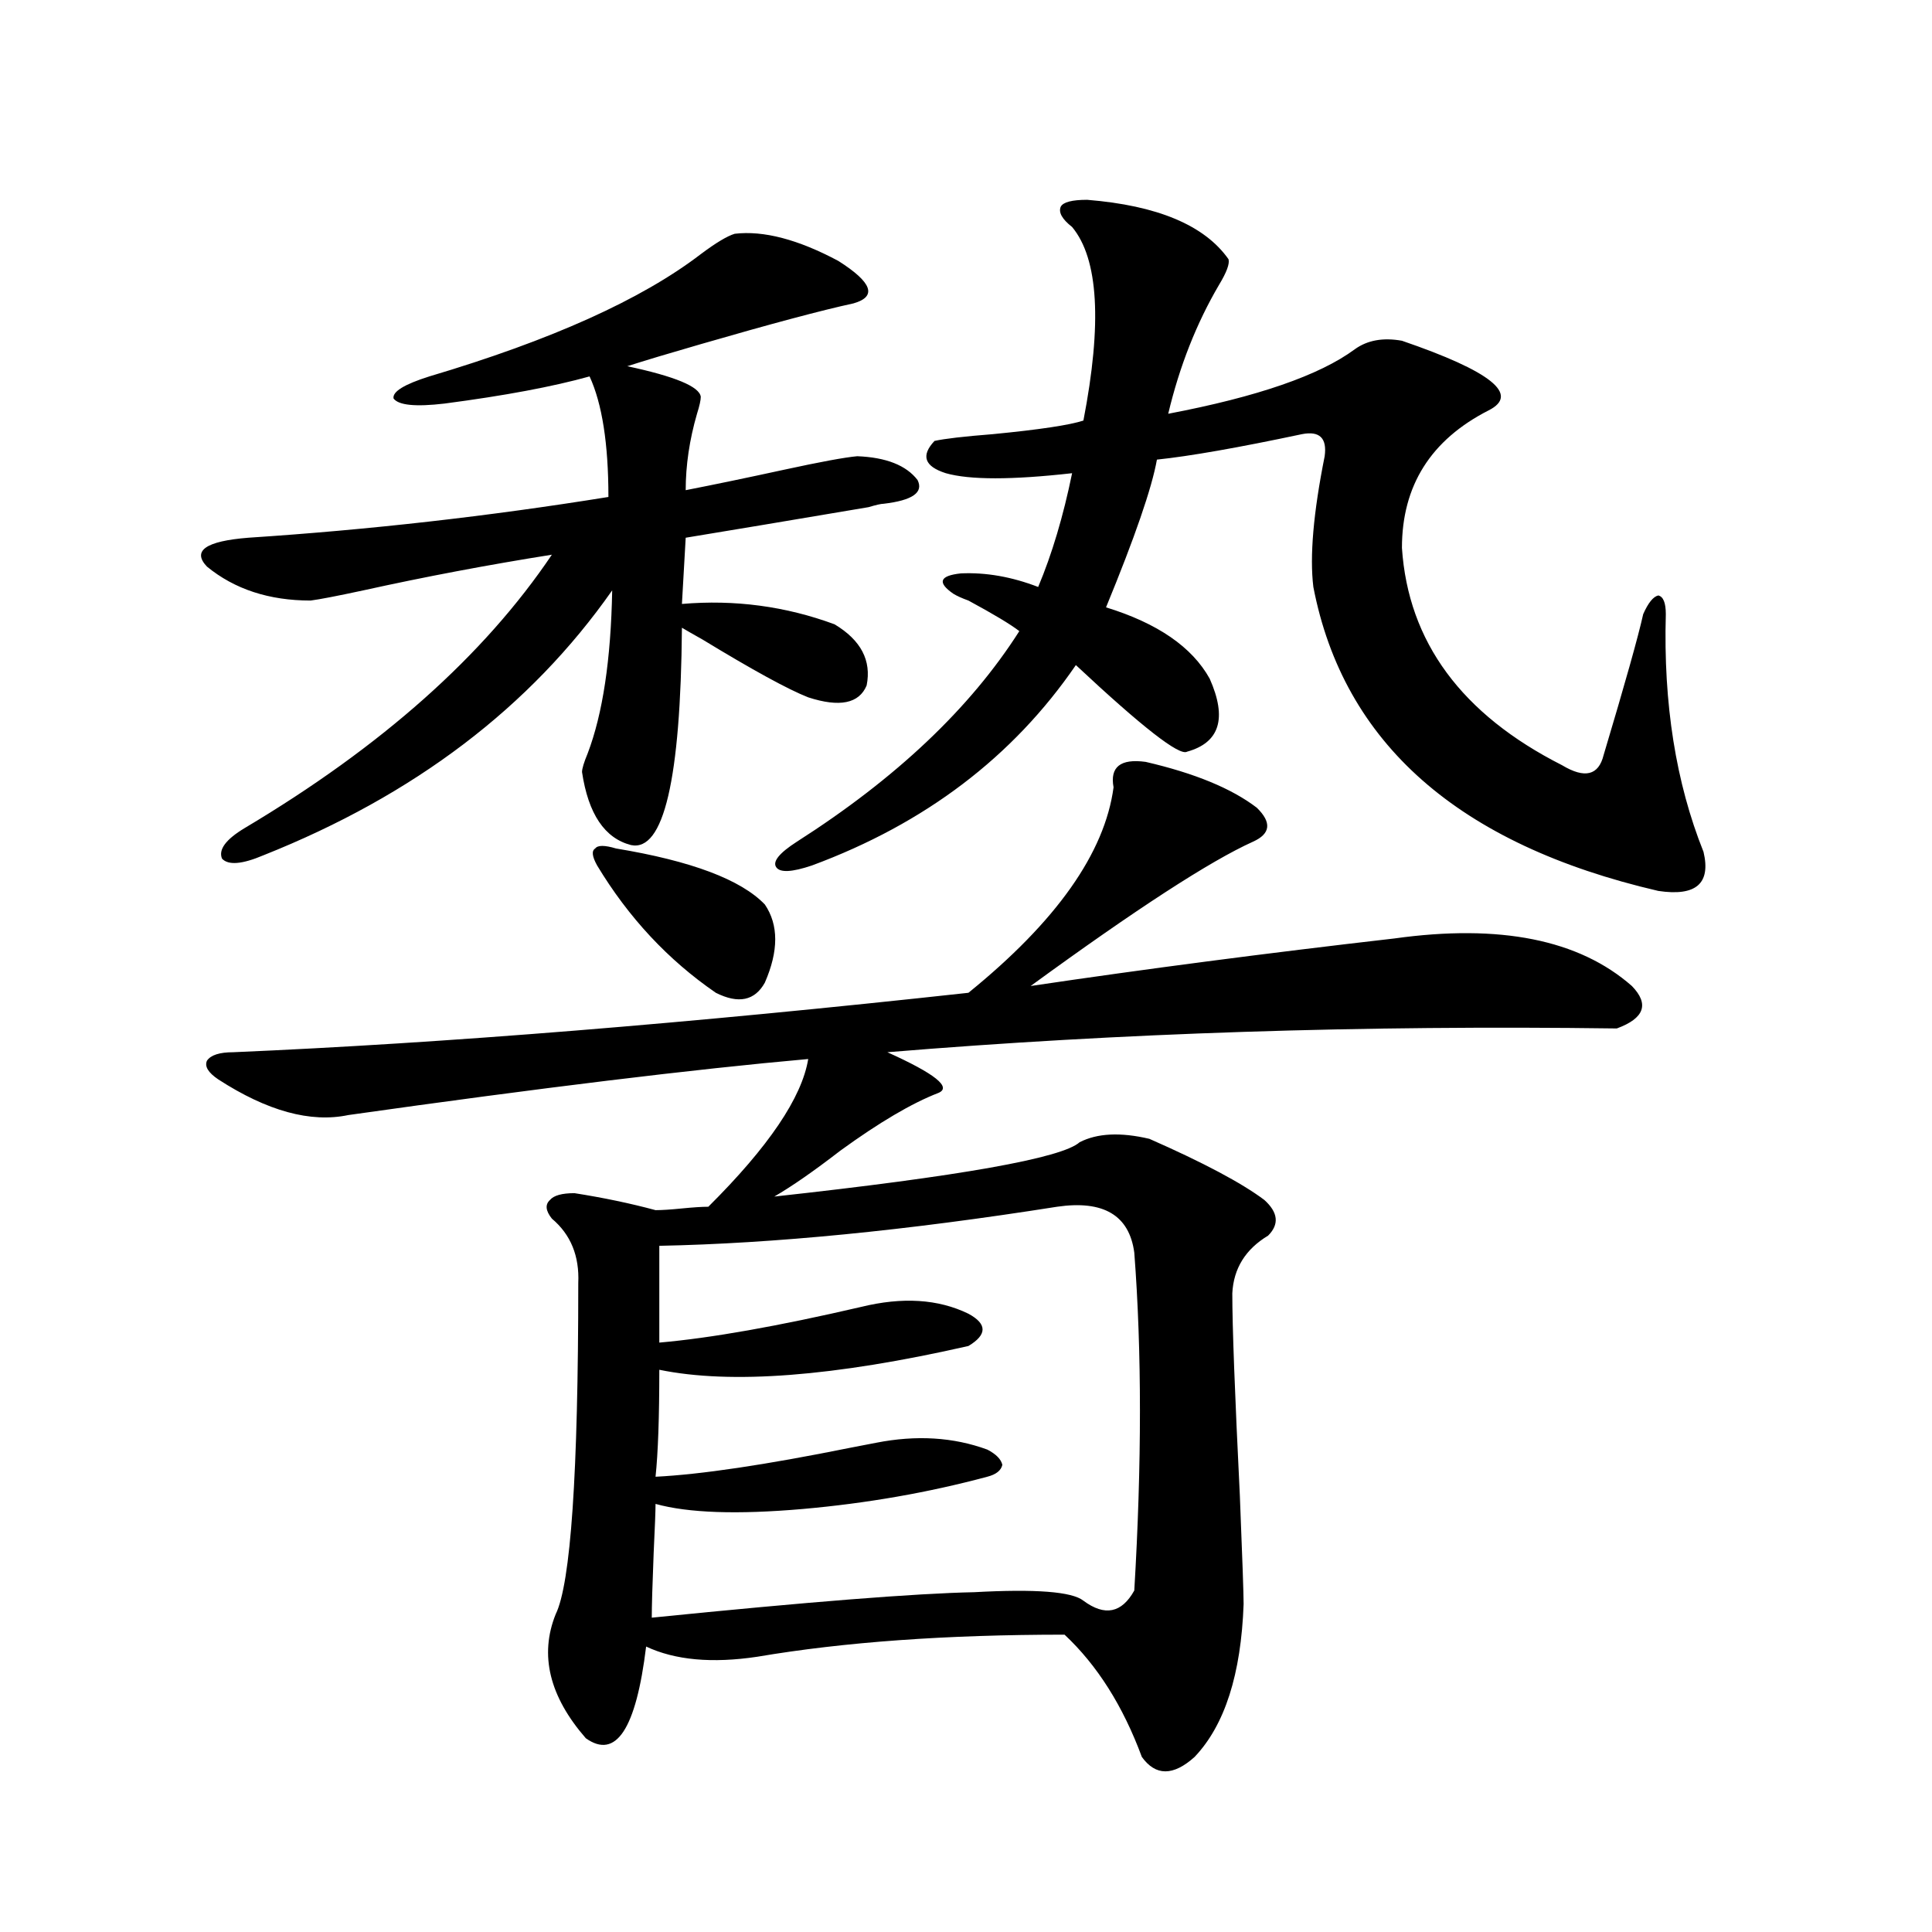
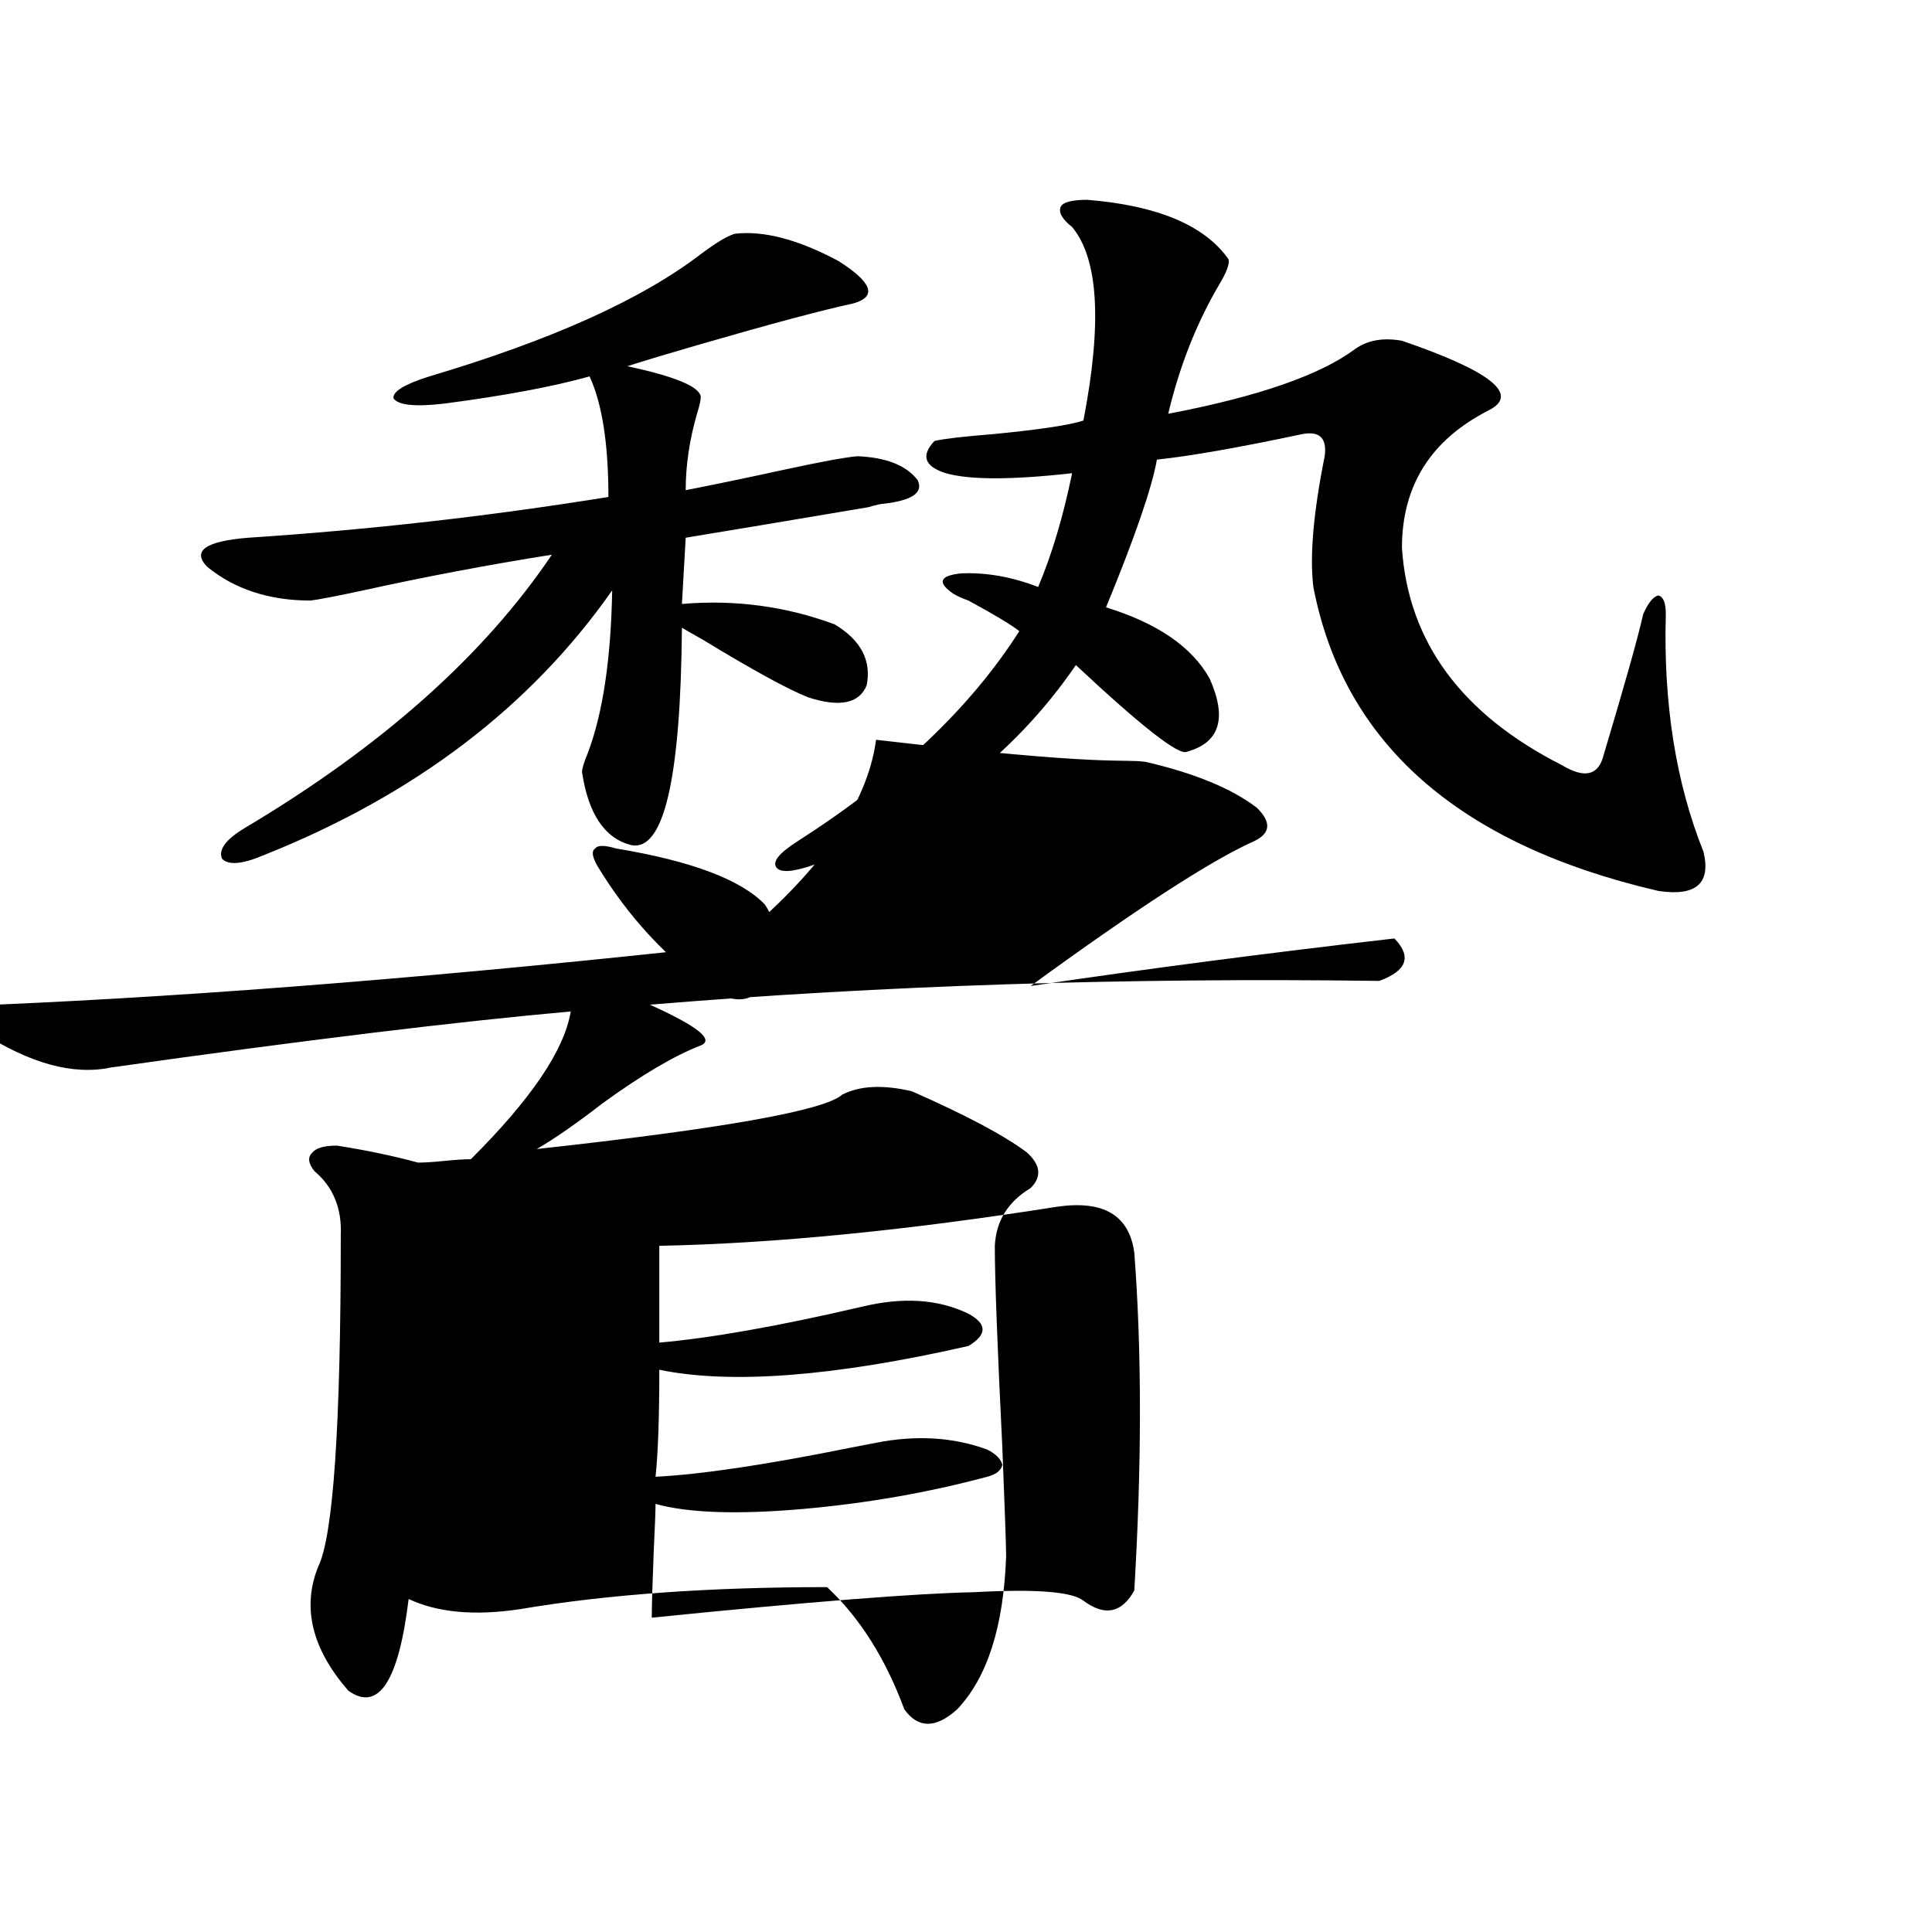
<svg xmlns="http://www.w3.org/2000/svg" version="1.1" id="图层_1" x="0px" y="0px" width="1000px" height="1000px" viewBox="0 0 1000 1000" enable-background="new 0 0 1000 1000" xml:space="preserve">
-   <path d="M380.283,121c14.954-1.758,32.835,2.939,53.657,14.063c17.561,11.138,20.152,18.457,7.805,21.973  c-16.265,3.516-42.605,10.547-79.022,21.094c-16.265,4.697-28.947,8.501-38.048,11.426c24.71,5.273,37.393,10.547,38.048,15.82  c0,1.758-0.655,4.697-1.951,8.789c-3.902,13.486-5.854,26.67-5.854,39.551c14.954-2.925,31.859-6.44,50.73-10.547  c18.856-4.092,31.539-6.44,38.048-7.031c14.954,0.591,25.365,4.697,31.219,12.305c3.247,6.455-2.606,10.547-17.561,12.305  c-1.311,0-3.902,0.591-7.805,1.758c-41.63,7.031-73.169,12.305-94.632,15.82l-1.951,34.277c27.316-2.334,53.657,1.182,79.022,10.547  c13.658,8.213,19.177,18.76,16.585,31.641c-3.902,9.38-13.993,11.426-30.243,6.152c-10.411-4.092-28.627-14.063-54.633-29.883  c-5.213-2.925-8.78-4.971-10.731-6.152c-0.655,78.525-9.436,116.016-26.341,112.5c-13.658-3.516-22.118-16.108-25.365-37.793  c0-1.758,0.976-4.971,2.927-9.668c7.805-20.503,12.027-48.628,12.683-84.375c-42.285,60.356-102.437,106.06-180.483,137.109  c-11.066,4.697-18.216,5.273-21.463,1.758c-1.951-4.683,1.951-9.956,11.707-15.82c70.883-42.188,123.899-89.346,159.021-141.504  c-33.17,5.273-65.699,11.426-97.559,18.457c-13.658,2.939-22.773,4.697-27.316,5.273c-21.463,0-39.358-5.85-53.657-17.578  c-7.805-8.198-0.655-13.184,21.463-14.941c62.438-4.092,124.54-11.123,186.337-21.094c0-27.534-3.262-48.34-9.756-62.402  c-18.871,5.273-43.901,9.971-75.12,14.063c-14.969,1.758-23.749,0.879-26.341-2.637c-0.655-3.516,5.519-7.319,18.536-11.426  c63.078-18.745,109.906-39.839,140.484-63.281C370.527,125.697,376.381,122.182,380.283,121z M592.961,394.34  c25.365,5.864,44.542,13.774,57.56,23.73c7.805,7.622,7.149,13.486-1.951,17.578c-22.118,9.971-60.486,34.868-115.119,74.707  c59.176-8.789,121.948-16.987,188.288-24.609c54.633-7.607,95.607,0.591,122.924,24.609c9.101,9.38,6.494,16.699-7.805,21.973  c-131.384-1.758-257.234,2.349-377.552,12.305c24.71,11.138,33.49,18.169,26.341,21.094c-13.658,5.273-30.578,15.244-50.73,29.883  c-13.658,10.547-25.045,18.457-34.146,23.73c96.248-10.547,148.93-19.912,158.045-28.125c9.101-4.683,21.128-5.273,36.097-1.758  c27.957,12.305,47.804,22.852,59.511,31.641c7.149,6.455,7.805,12.607,1.951,18.457c-11.707,7.031-17.896,17.002-18.536,29.883  c0,17.002,1.296,51.855,3.902,104.59c1.296,32.231,1.951,50.977,1.951,56.25c-1.311,36.324-9.756,62.691-25.365,79.102  c-11.066,9.957-20.167,9.957-27.316,0c-9.756-26.367-23.094-47.461-39.999-63.281c-61.142,0-114.144,3.805-159.021,11.426  c-23.414,3.516-42.605,1.758-57.56-5.273c-5.213,42.765-15.609,58.585-31.219,47.461c-18.871-21.684-24.069-43.066-15.609-64.16  c7.805-15.82,11.707-72.949,11.707-171.387c0.641-14.063-3.902-25.186-13.658-33.398c-3.262-4.092-3.582-7.319-0.976-9.668  c1.951-2.334,6.174-3.516,12.683-3.516c14.954,2.349,28.933,5.273,41.95,8.789c3.247,0,7.805-0.288,13.658-0.879  c5.854-0.576,10.396-0.879,13.658-0.879c31.219-31.05,48.444-56.538,51.706-76.465c-59.19,5.273-138.533,14.941-238.043,29.004  c-19.512,4.106-41.95-2.046-67.315-18.457c-5.213-3.516-7.164-6.729-5.854-9.668c1.951-2.925,6.494-4.395,13.658-4.395  c109.266-4.683,236.092-14.941,380.479-30.762c45.518-36.914,70.563-72.358,75.12-106.348  C574.425,396.977,579.943,392.582,592.961,394.34z M318.821,439.164c39.023,6.455,64.709,16.123,77.071,29.004  c7.149,10.547,7.149,24.033,0,40.43c-5.213,9.38-13.658,11.138-25.365,5.273c-24.725-16.987-45.212-38.96-61.462-65.918  c-2.606-4.683-2.927-7.607-0.976-8.789C309.386,437.406,312.968,437.406,318.821,439.164z M547.108,624.613  c-78.047,12.305-146.673,19.048-205.849,20.215v50.098c26.661-2.334,61.462-8.486,104.388-18.457  c21.463-5.273,39.999-4.092,55.608,3.516c9.756,5.273,9.756,10.85,0,16.699c-69.602,15.82-122.924,19.927-159.996,12.305  c0,24.609-0.655,43.066-1.951,55.371c23.414-1.167,56.904-6.152,100.485-14.941c5.854-1.167,10.396-2.046,13.658-2.637  c20.808-4.092,39.999-2.925,57.56,3.516c4.543,2.349,7.149,4.985,7.805,7.91c-0.655,2.939-3.262,4.985-7.805,6.152  c-30.578,8.213-62.438,13.774-95.607,16.699c-33.825,2.939-59.19,2.061-76.096-2.637c0,3.516-0.335,12.017-0.976,25.488  c-0.655,16.411-0.976,27.535-0.976,33.398c81.294-8.212,136.902-12.593,166.825-13.184c31.859-1.758,50.73-0.288,56.584,4.395  c11.052,8.199,19.832,6.441,26.341-5.273c3.902-65.615,3.902-123.926,0-174.902C584.501,629.008,571.163,621.098,547.108,624.613z   M562.718,103.422c36.417,2.939,60.807,13.184,73.169,30.762c0.641,2.349-0.976,6.743-4.878,13.184  c-11.707,19.927-20.487,42.188-26.341,66.797c46.173-8.789,78.367-19.912,96.583-33.398c6.494-4.683,14.634-6.152,24.39-4.395  c46.173,15.82,61.127,27.837,44.877,36.035c-29.923,15.244-44.877,38.975-44.877,71.191c3.247,48.643,30.884,86.133,82.925,112.5  c11.707,7.031,18.856,5.273,21.463-5.273c11.052-36.914,17.881-61.221,20.487-72.949c2.592-5.85,5.198-9.077,7.805-9.668  c2.592,0.591,3.902,3.818,3.902,9.668c-1.311,46.294,5.198,87.314,19.512,123.047c3.902,16.411-3.902,23.154-23.414,20.215  c-103.412-24.019-162.923-76.465-178.532-157.324c-1.951-15.82,0-38.369,5.854-67.676c1.296-9.365-2.606-13.184-11.707-11.426  c-33.17,7.031-58.215,11.426-75.12,13.184c-2.606,14.653-11.387,40.142-26.341,76.465c26.661,8.213,44.542,20.518,53.657,36.914  c9.101,20.518,5.198,33.11-11.707,37.793c-3.902,2.349-23.094-12.593-57.56-44.824c-32.529,47.461-78.047,82.041-136.582,103.711  c-10.411,3.516-16.585,3.818-18.536,0.879c-1.951-2.925,1.616-7.319,10.731-13.184c51.371-32.808,89.754-69.131,115.119-108.984  c-4.558-3.516-13.338-8.789-26.341-15.82c-3.262-1.167-5.854-2.334-7.805-3.516c-8.46-5.85-7.164-9.365,3.902-10.547  c13.003-0.576,26.341,1.758,39.999,7.031c7.149-16.987,13.003-36.611,17.561-58.887c-31.219,3.516-53.017,3.516-65.364,0  c-11.066-3.516-13.018-9.077-5.854-16.699c5.198-1.167,15.274-2.334,30.243-3.516c24.055-2.334,39.664-4.683,46.828-7.031  c9.756-50.386,7.805-83.784-5.854-100.195c-5.213-4.092-7.164-7.607-5.854-10.547C550.355,104.604,554.913,103.422,562.718,103.422z  " />
+   <path d="M380.283,121c14.954-1.758,32.835,2.939,53.657,14.063c17.561,11.138,20.152,18.457,7.805,21.973  c-16.265,3.516-42.605,10.547-79.022,21.094c-16.265,4.697-28.947,8.501-38.048,11.426c24.71,5.273,37.393,10.547,38.048,15.82  c0,1.758-0.655,4.697-1.951,8.789c-3.902,13.486-5.854,26.67-5.854,39.551c14.954-2.925,31.859-6.44,50.73-10.547  c18.856-4.092,31.539-6.44,38.048-7.031c14.954,0.591,25.365,4.697,31.219,12.305c3.247,6.455-2.606,10.547-17.561,12.305  c-1.311,0-3.902,0.591-7.805,1.758c-41.63,7.031-73.169,12.305-94.632,15.82l-1.951,34.277c27.316-2.334,53.657,1.182,79.022,10.547  c13.658,8.213,19.177,18.76,16.585,31.641c-3.902,9.38-13.993,11.426-30.243,6.152c-10.411-4.092-28.627-14.063-54.633-29.883  c-5.213-2.925-8.78-4.971-10.731-6.152c-0.655,78.525-9.436,116.016-26.341,112.5c-13.658-3.516-22.118-16.108-25.365-37.793  c0-1.758,0.976-4.971,2.927-9.668c7.805-20.503,12.027-48.628,12.683-84.375c-42.285,60.356-102.437,106.06-180.483,137.109  c-11.066,4.697-18.216,5.273-21.463,1.758c-1.951-4.683,1.951-9.956,11.707-15.82c70.883-42.188,123.899-89.346,159.021-141.504  c-33.17,5.273-65.699,11.426-97.559,18.457c-13.658,2.939-22.773,4.697-27.316,5.273c-21.463,0-39.358-5.85-53.657-17.578  c-7.805-8.198-0.655-13.184,21.463-14.941c62.438-4.092,124.54-11.123,186.337-21.094c0-27.534-3.262-48.34-9.756-62.402  c-18.871,5.273-43.901,9.971-75.12,14.063c-14.969,1.758-23.749,0.879-26.341-2.637c-0.655-3.516,5.519-7.319,18.536-11.426  c63.078-18.745,109.906-39.839,140.484-63.281C370.527,125.697,376.381,122.182,380.283,121z M592.961,394.34  c25.365,5.864,44.542,13.774,57.56,23.73c7.805,7.622,7.149,13.486-1.951,17.578c-22.118,9.971-60.486,34.868-115.119,74.707  c59.176-8.789,121.948-16.987,188.288-24.609c9.101,9.38,6.494,16.699-7.805,21.973  c-131.384-1.758-257.234,2.349-377.552,12.305c24.71,11.138,33.49,18.169,26.341,21.094c-13.658,5.273-30.578,15.244-50.73,29.883  c-13.658,10.547-25.045,18.457-34.146,23.73c96.248-10.547,148.93-19.912,158.045-28.125c9.101-4.683,21.128-5.273,36.097-1.758  c27.957,12.305,47.804,22.852,59.511,31.641c7.149,6.455,7.805,12.607,1.951,18.457c-11.707,7.031-17.896,17.002-18.536,29.883  c0,17.002,1.296,51.855,3.902,104.59c1.296,32.231,1.951,50.977,1.951,56.25c-1.311,36.324-9.756,62.691-25.365,79.102  c-11.066,9.957-20.167,9.957-27.316,0c-9.756-26.367-23.094-47.461-39.999-63.281c-61.142,0-114.144,3.805-159.021,11.426  c-23.414,3.516-42.605,1.758-57.56-5.273c-5.213,42.765-15.609,58.585-31.219,47.461c-18.871-21.684-24.069-43.066-15.609-64.16  c7.805-15.82,11.707-72.949,11.707-171.387c0.641-14.063-3.902-25.186-13.658-33.398c-3.262-4.092-3.582-7.319-0.976-9.668  c1.951-2.334,6.174-3.516,12.683-3.516c14.954,2.349,28.933,5.273,41.95,8.789c3.247,0,7.805-0.288,13.658-0.879  c5.854-0.576,10.396-0.879,13.658-0.879c31.219-31.05,48.444-56.538,51.706-76.465c-59.19,5.273-138.533,14.941-238.043,29.004  c-19.512,4.106-41.95-2.046-67.315-18.457c-5.213-3.516-7.164-6.729-5.854-9.668c1.951-2.925,6.494-4.395,13.658-4.395  c109.266-4.683,236.092-14.941,380.479-30.762c45.518-36.914,70.563-72.358,75.12-106.348  C574.425,396.977,579.943,392.582,592.961,394.34z M318.821,439.164c39.023,6.455,64.709,16.123,77.071,29.004  c7.149,10.547,7.149,24.033,0,40.43c-5.213,9.38-13.658,11.138-25.365,5.273c-24.725-16.987-45.212-38.96-61.462-65.918  c-2.606-4.683-2.927-7.607-0.976-8.789C309.386,437.406,312.968,437.406,318.821,439.164z M547.108,624.613  c-78.047,12.305-146.673,19.048-205.849,20.215v50.098c26.661-2.334,61.462-8.486,104.388-18.457  c21.463-5.273,39.999-4.092,55.608,3.516c9.756,5.273,9.756,10.85,0,16.699c-69.602,15.82-122.924,19.927-159.996,12.305  c0,24.609-0.655,43.066-1.951,55.371c23.414-1.167,56.904-6.152,100.485-14.941c5.854-1.167,10.396-2.046,13.658-2.637  c20.808-4.092,39.999-2.925,57.56,3.516c4.543,2.349,7.149,4.985,7.805,7.91c-0.655,2.939-3.262,4.985-7.805,6.152  c-30.578,8.213-62.438,13.774-95.607,16.699c-33.825,2.939-59.19,2.061-76.096-2.637c0,3.516-0.335,12.017-0.976,25.488  c-0.655,16.411-0.976,27.535-0.976,33.398c81.294-8.212,136.902-12.593,166.825-13.184c31.859-1.758,50.73-0.288,56.584,4.395  c11.052,8.199,19.832,6.441,26.341-5.273c3.902-65.615,3.902-123.926,0-174.902C584.501,629.008,571.163,621.098,547.108,624.613z   M562.718,103.422c36.417,2.939,60.807,13.184,73.169,30.762c0.641,2.349-0.976,6.743-4.878,13.184  c-11.707,19.927-20.487,42.188-26.341,66.797c46.173-8.789,78.367-19.912,96.583-33.398c6.494-4.683,14.634-6.152,24.39-4.395  c46.173,15.82,61.127,27.837,44.877,36.035c-29.923,15.244-44.877,38.975-44.877,71.191c3.247,48.643,30.884,86.133,82.925,112.5  c11.707,7.031,18.856,5.273,21.463-5.273c11.052-36.914,17.881-61.221,20.487-72.949c2.592-5.85,5.198-9.077,7.805-9.668  c2.592,0.591,3.902,3.818,3.902,9.668c-1.311,46.294,5.198,87.314,19.512,123.047c3.902,16.411-3.902,23.154-23.414,20.215  c-103.412-24.019-162.923-76.465-178.532-157.324c-1.951-15.82,0-38.369,5.854-67.676c1.296-9.365-2.606-13.184-11.707-11.426  c-33.17,7.031-58.215,11.426-75.12,13.184c-2.606,14.653-11.387,40.142-26.341,76.465c26.661,8.213,44.542,20.518,53.657,36.914  c9.101,20.518,5.198,33.11-11.707,37.793c-3.902,2.349-23.094-12.593-57.56-44.824c-32.529,47.461-78.047,82.041-136.582,103.711  c-10.411,3.516-16.585,3.818-18.536,0.879c-1.951-2.925,1.616-7.319,10.731-13.184c51.371-32.808,89.754-69.131,115.119-108.984  c-4.558-3.516-13.338-8.789-26.341-15.82c-3.262-1.167-5.854-2.334-7.805-3.516c-8.46-5.85-7.164-9.365,3.902-10.547  c13.003-0.576,26.341,1.758,39.999,7.031c7.149-16.987,13.003-36.611,17.561-58.887c-31.219,3.516-53.017,3.516-65.364,0  c-11.066-3.516-13.018-9.077-5.854-16.699c5.198-1.167,15.274-2.334,30.243-3.516c24.055-2.334,39.664-4.683,46.828-7.031  c9.756-50.386,7.805-83.784-5.854-100.195c-5.213-4.092-7.164-7.607-5.854-10.547C550.355,104.604,554.913,103.422,562.718,103.422z  " />
</svg>